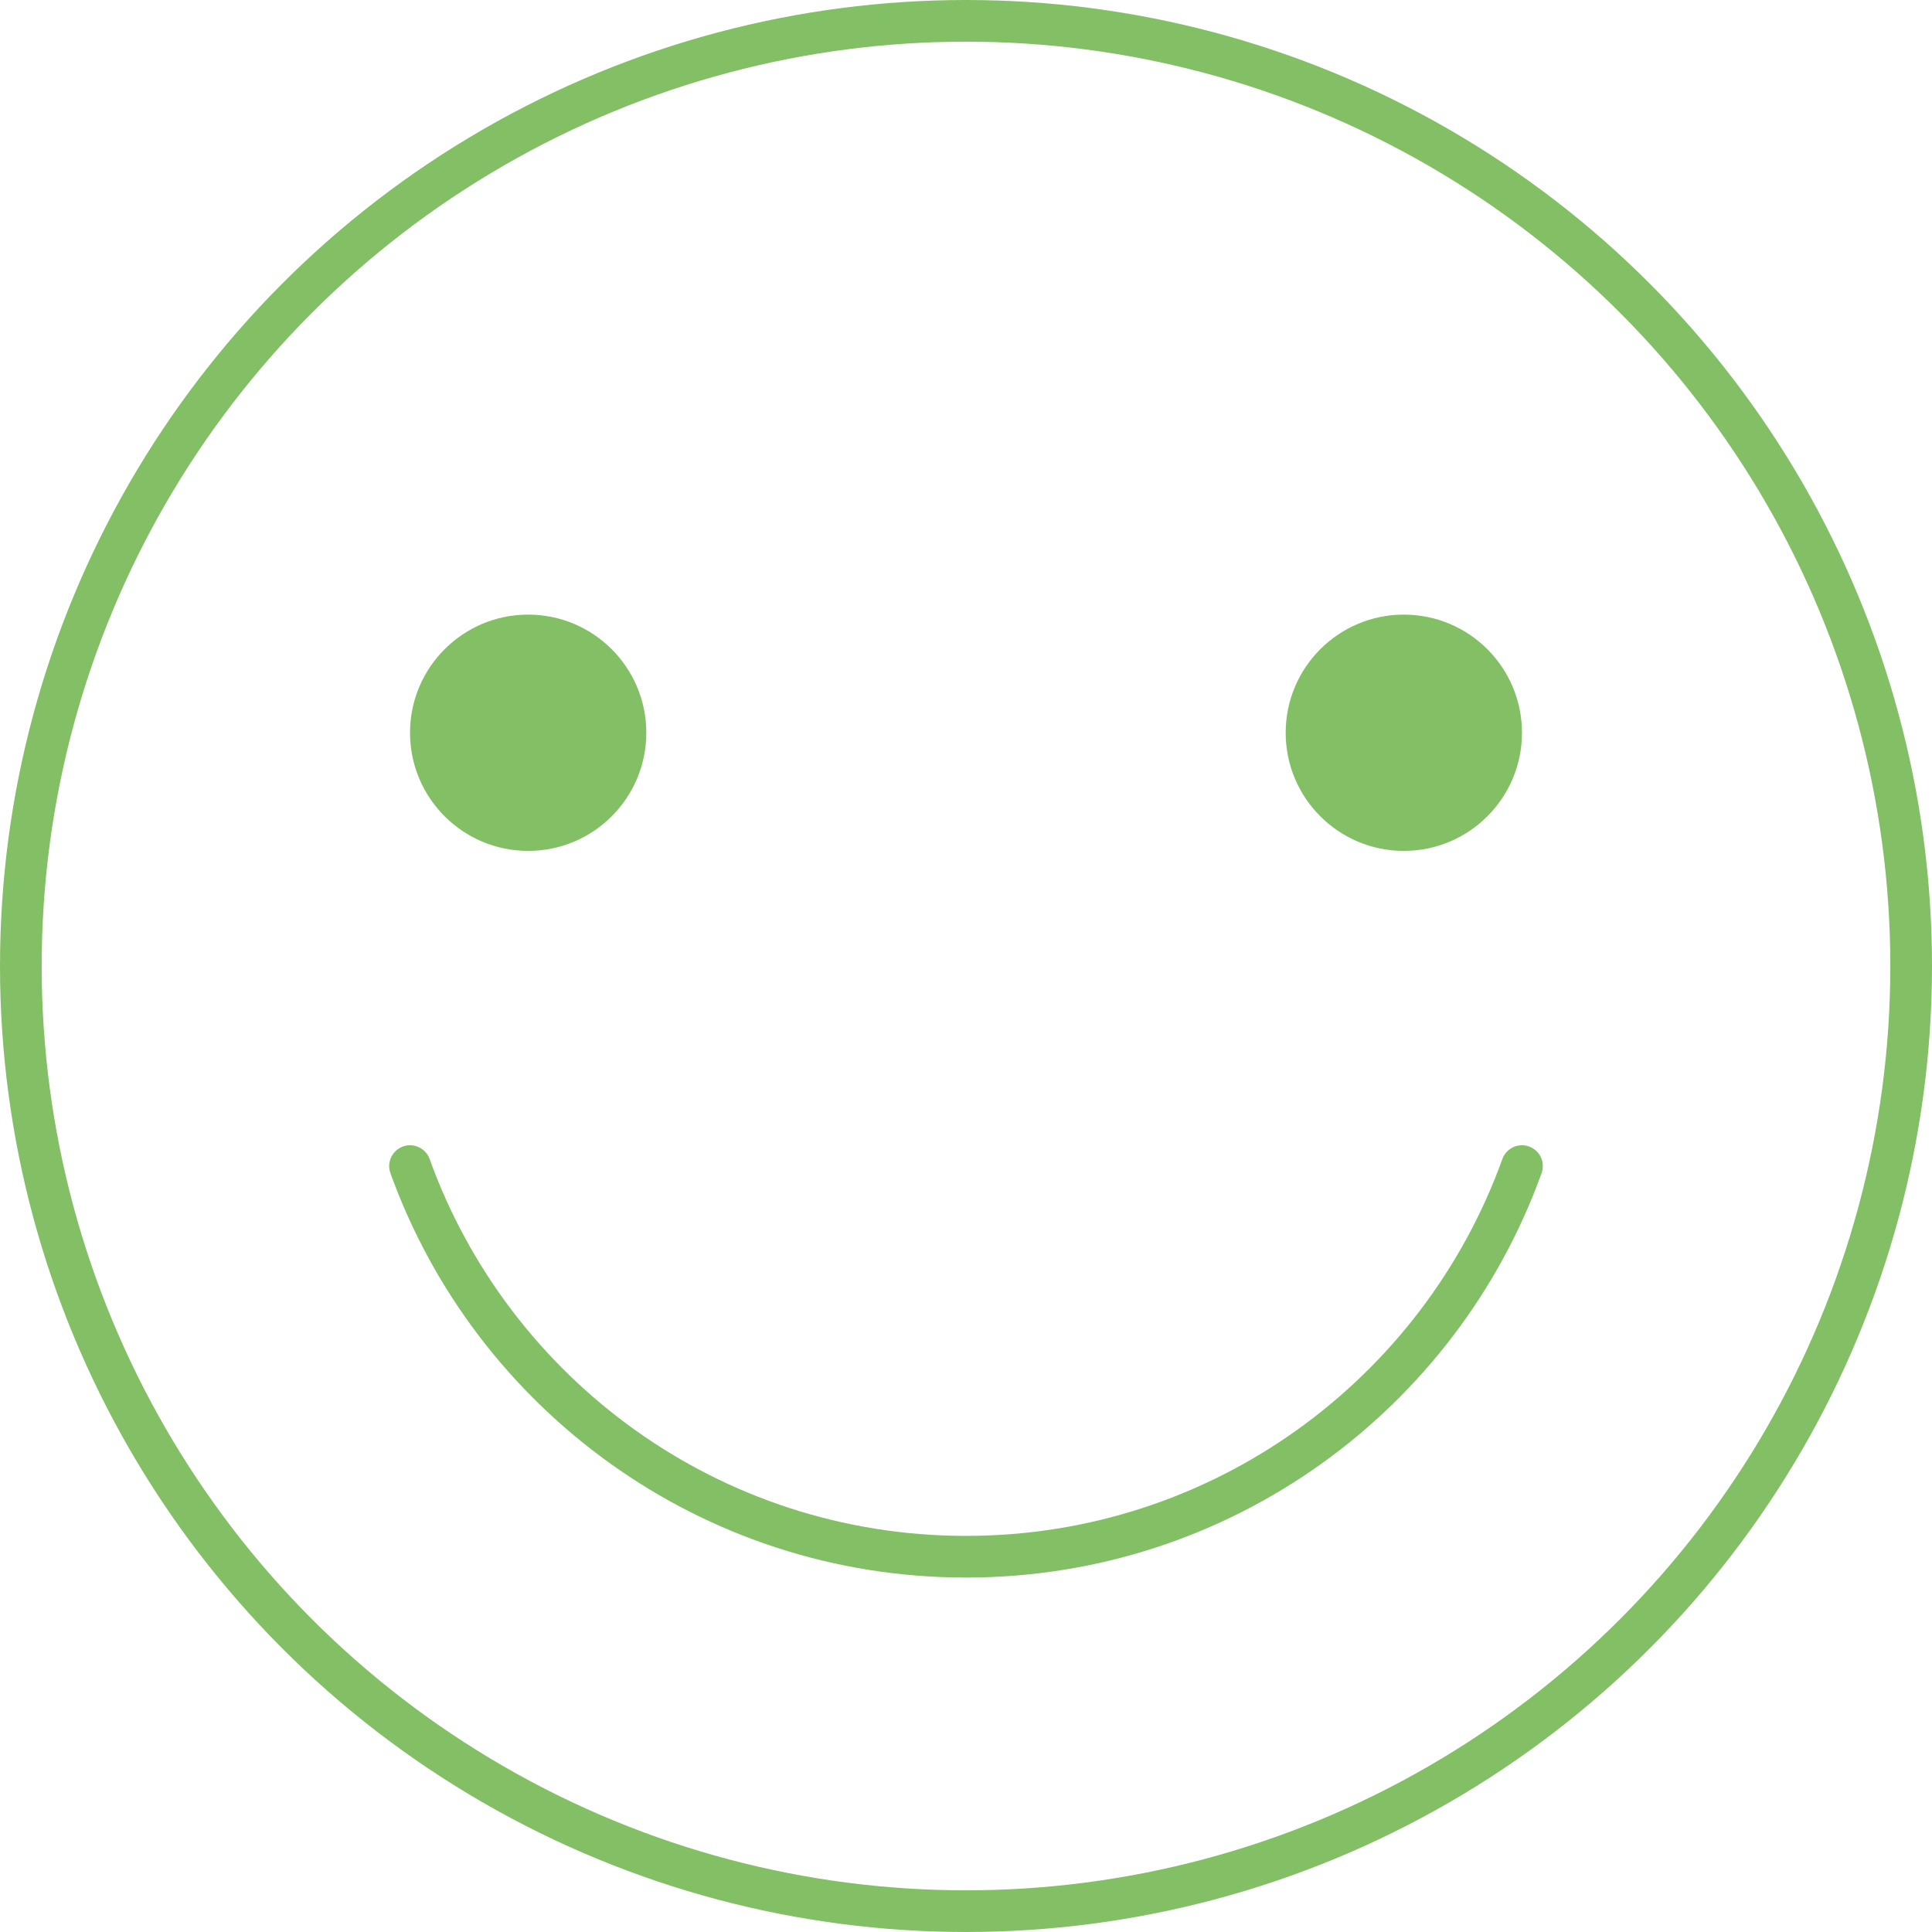
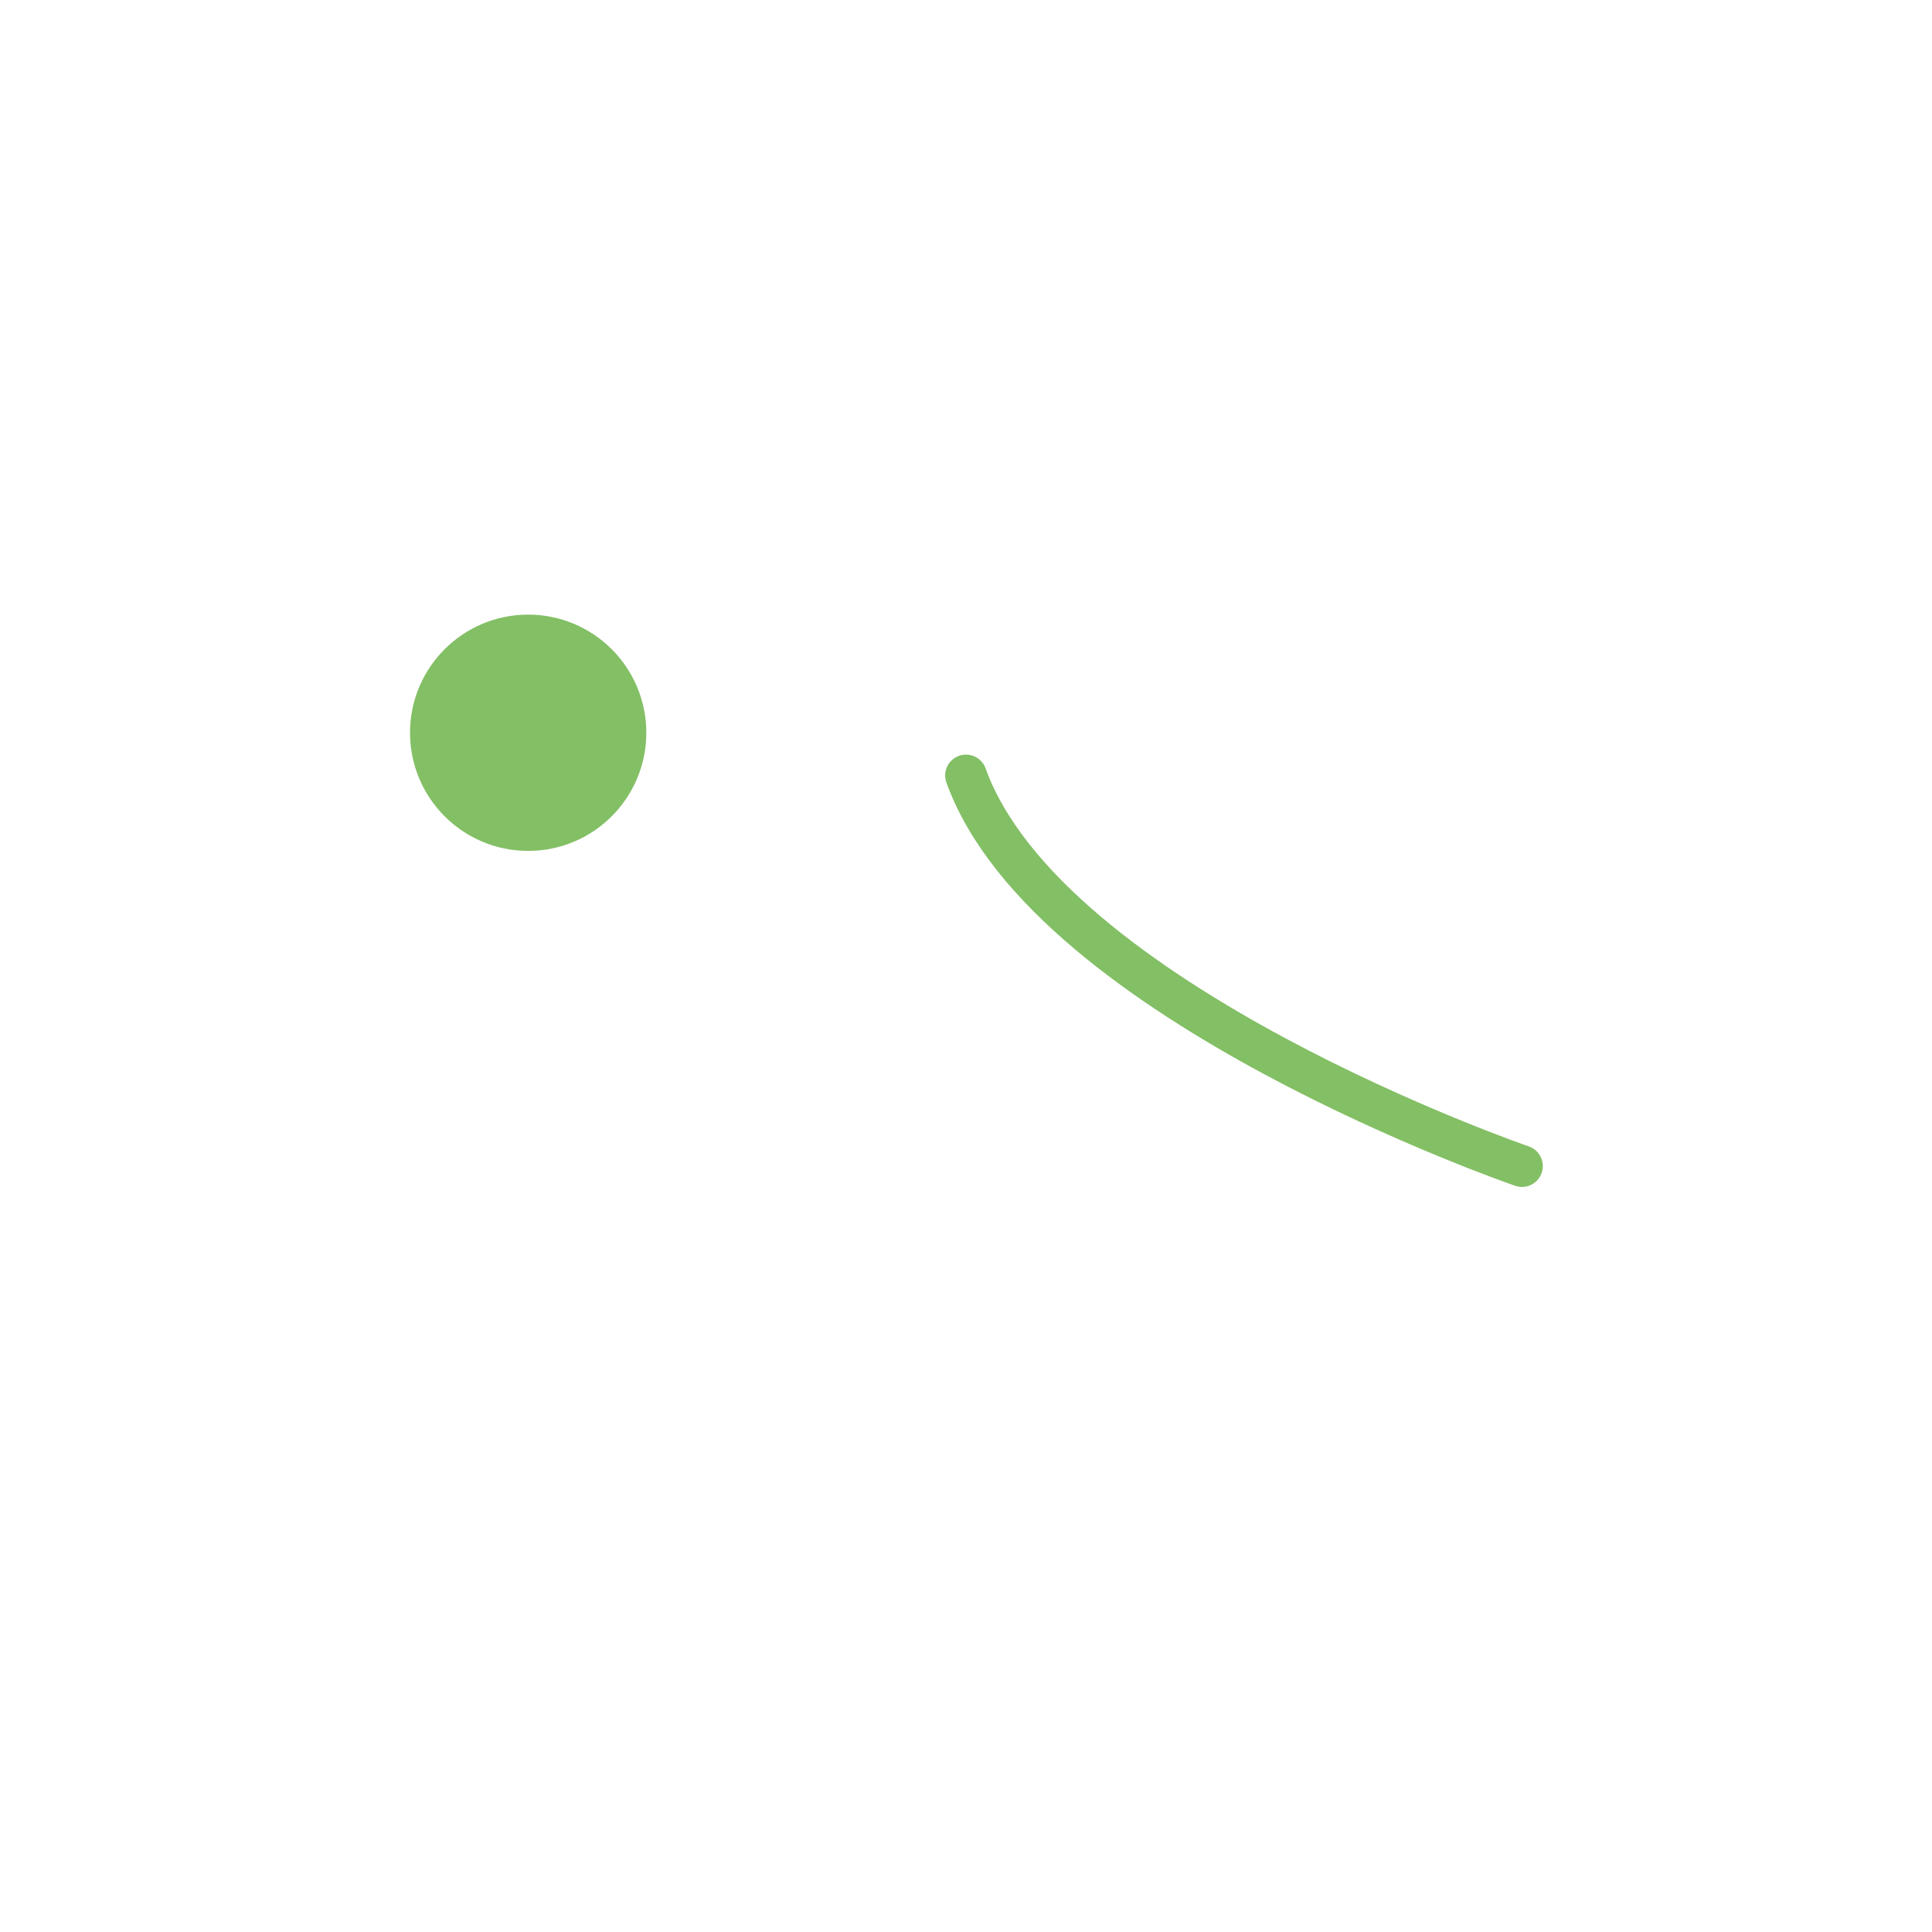
<svg xmlns="http://www.w3.org/2000/svg" viewBox="0 0 2317.72 2317.72" id="Icon">
  <defs>
    <style>
      .cls-1 {
        fill: none;
        stroke: #83bf65;
        stroke-linecap: round;
        stroke-miterlimit: 10;
        stroke-width: 50px;
      }

      .cls-2 {
        fill: #83bf65;
      }
    </style>
  </defs>
-   <circle r="1133.86" cy="1158.86" cx="1158.86" class="cls-1" />
-   <path d="M1825.83,1398.9c-98.36,273.24-359.85,468.62-666.98,468.62s-568.62-195.38-666.97-468.62" class="cls-1" />
+   <path d="M1825.83,1398.9s-568.62-195.38-666.97-468.62" class="cls-1" />
  <g>
    <circle r="141.73" cy="879.05" cx="633.62" class="cls-2" />
-     <circle r="141.73" cy="879.05" cx="1684.1" class="cls-2" />
  </g>
</svg>